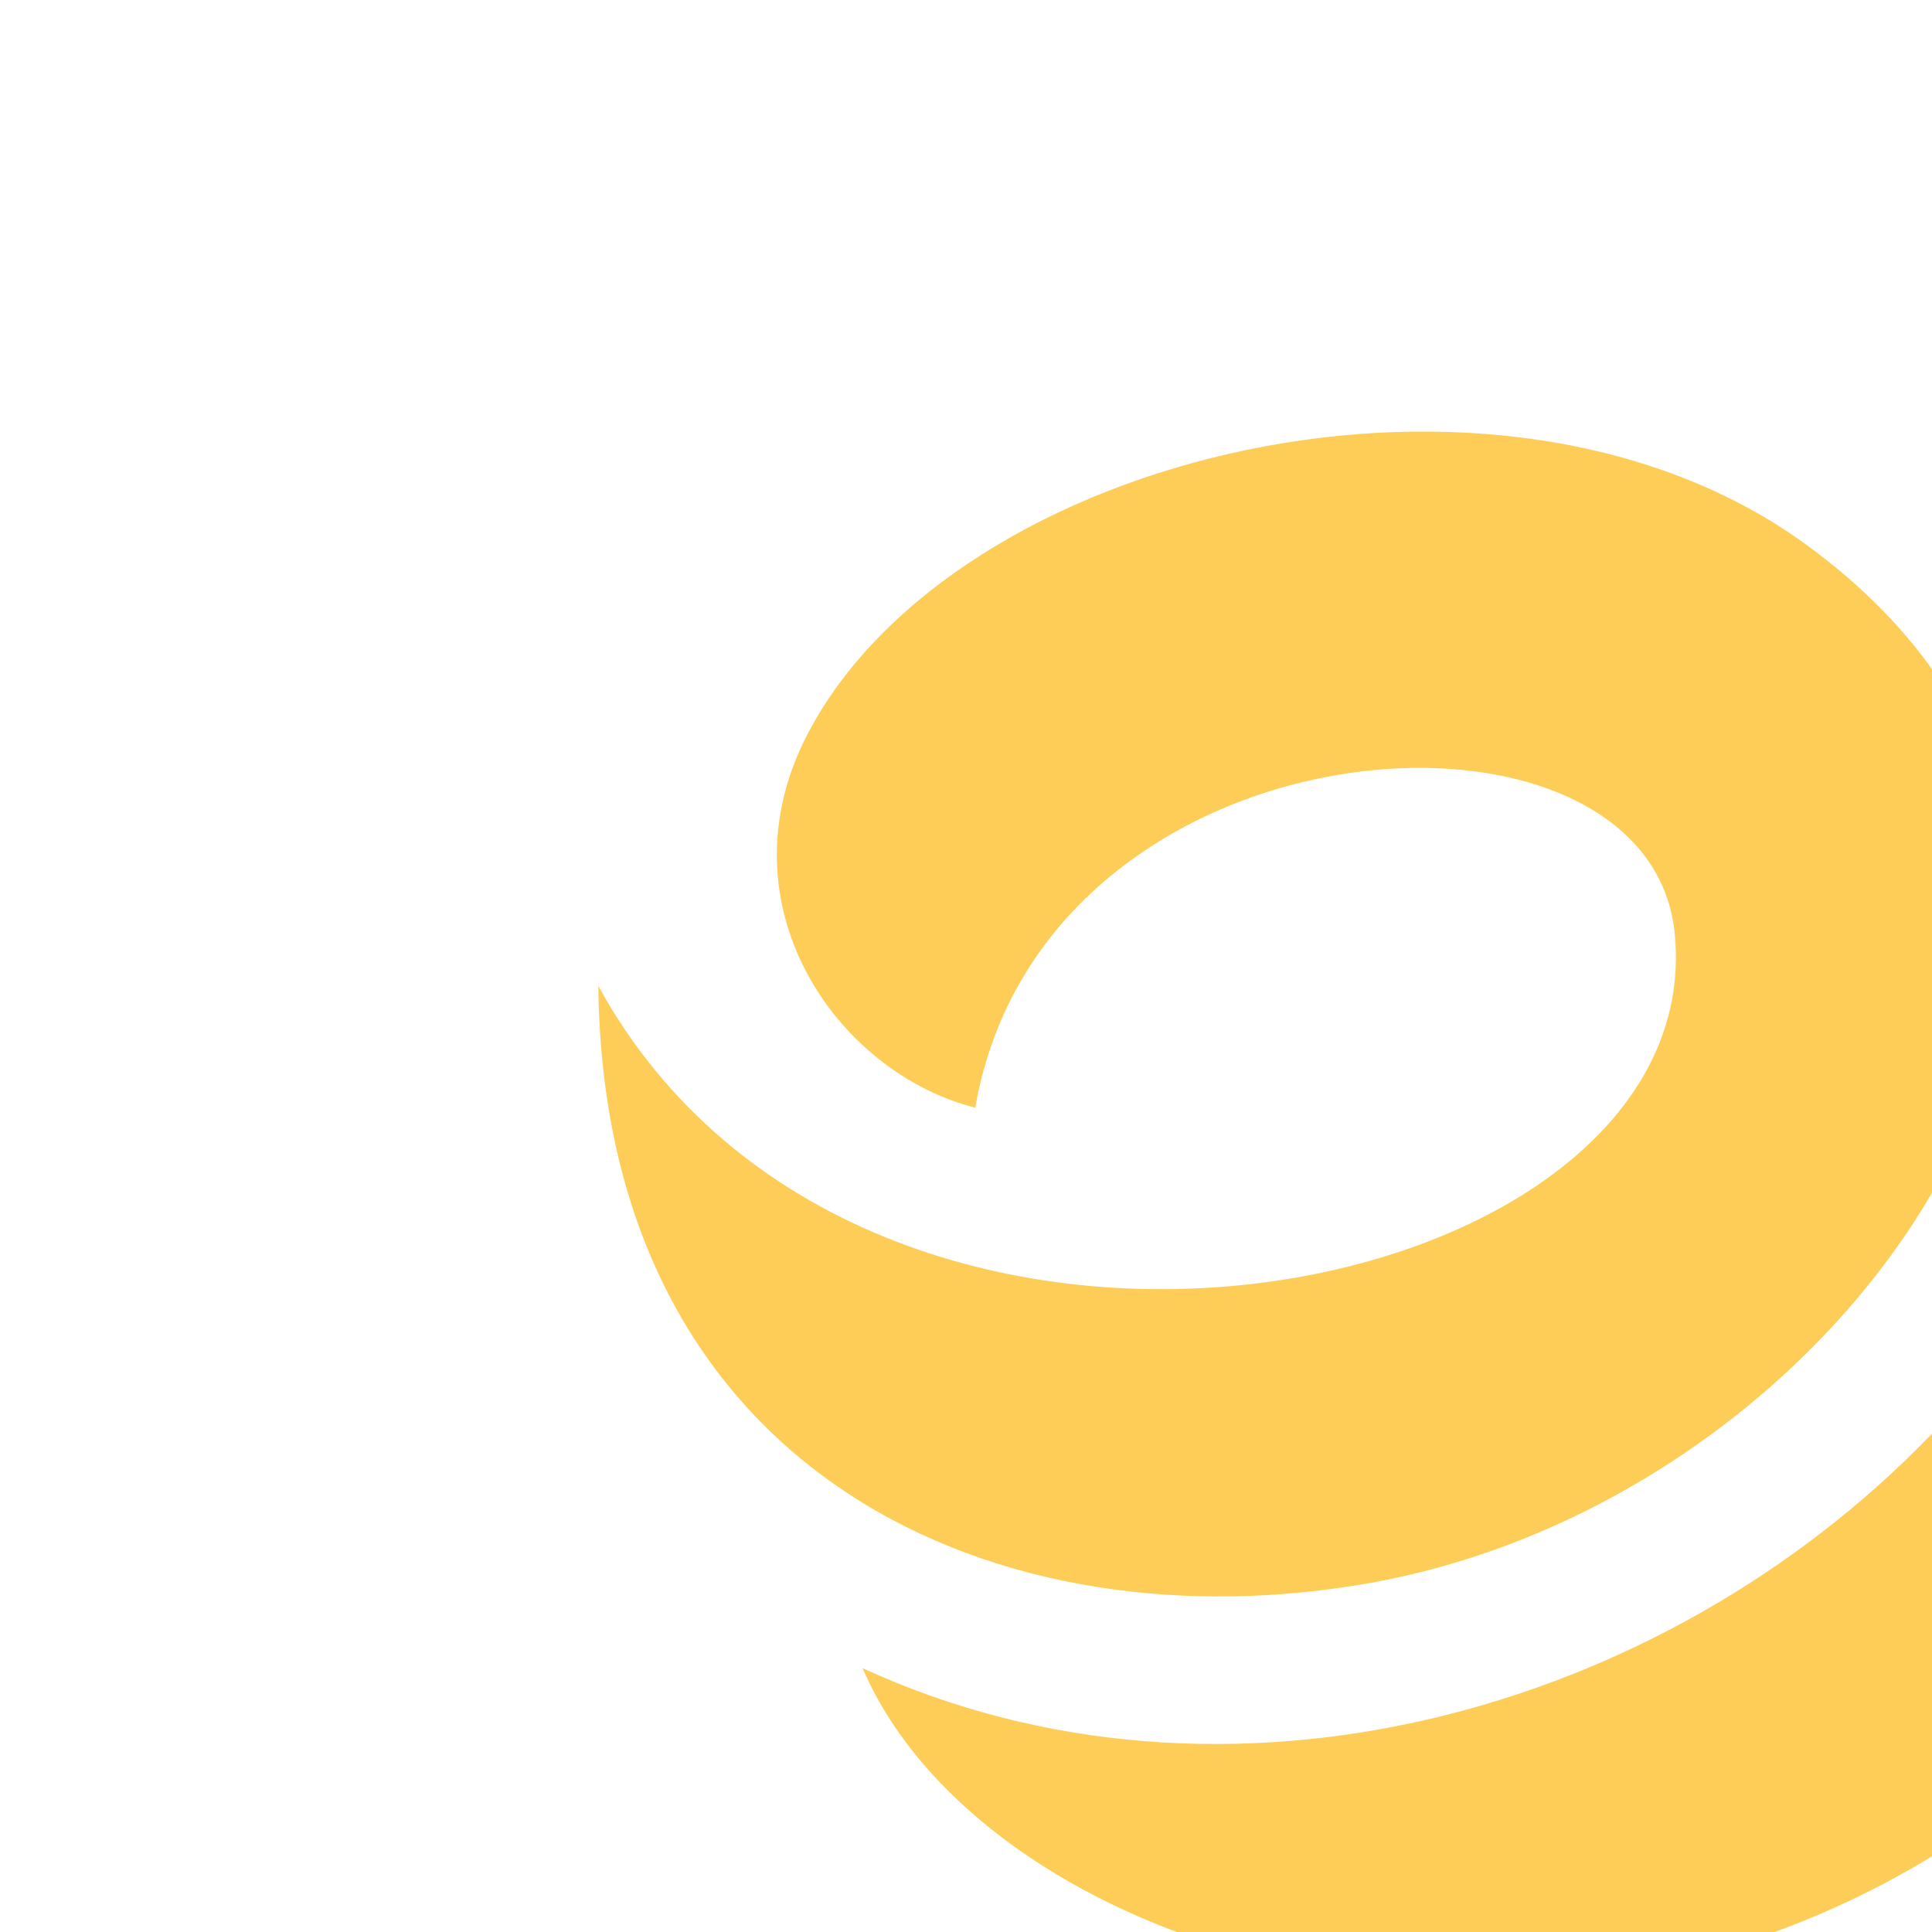
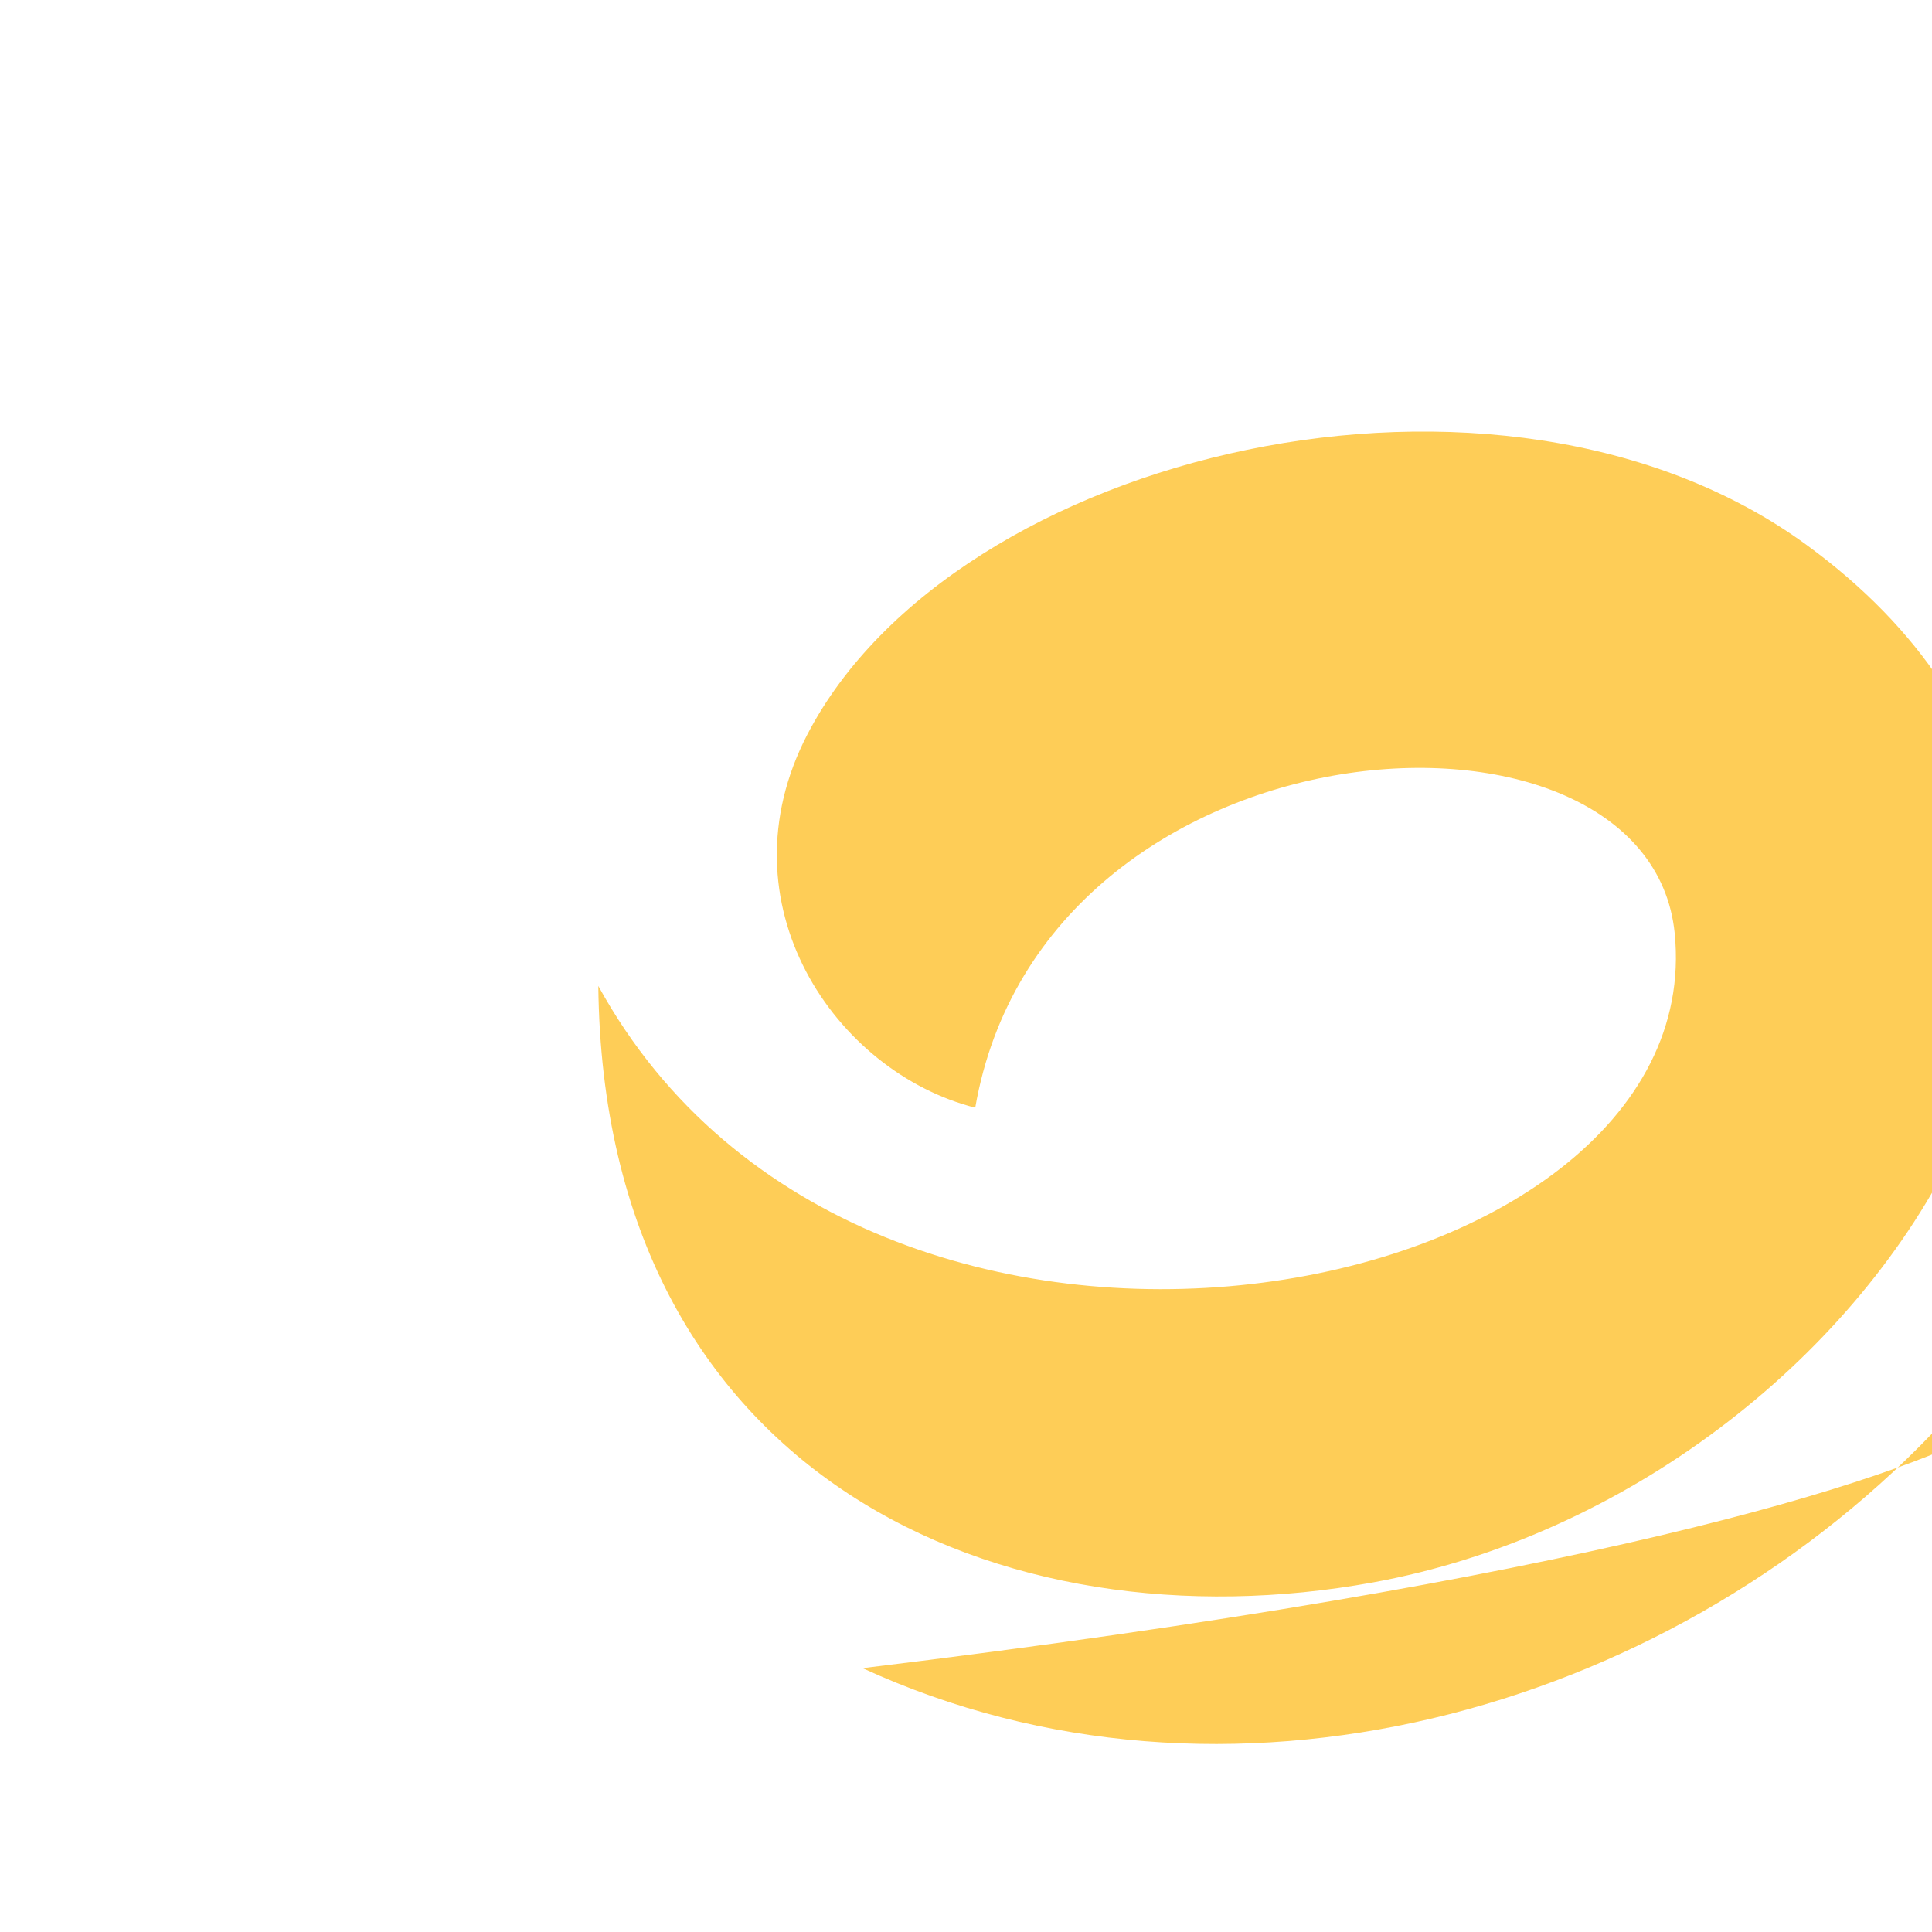
<svg xmlns="http://www.w3.org/2000/svg" width="32" height="32" viewBox="0 0 32 32" fill="none">
-   <path d="M16.153,18.347C17.294,11.776 27.303,11.158 27.738,15.456C28.364,21.671 14.361,24.447 9.91,16.33C9.998,24.465 16.586,27.329 22.74,26.21C31.099,24.688 37.567,14.609 29.926,9.028C24.85,5.319 15.803,7.484 13.373,12.164C11.916,14.97 13.84,17.759 16.153,18.347ZM14.287,27.63C16.622,33.069 28.573,36.142 35.948,27.314C38.289,24.719 34.339,21.154 31.997,23.749C27.533,28.389 20.283,30.387 14.287,27.63Z" fill="#FECD57" />
+   <path d="M16.153,18.347C17.294,11.776 27.303,11.158 27.738,15.456C28.364,21.671 14.361,24.447 9.91,16.33C9.998,24.465 16.586,27.329 22.74,26.21C31.099,24.688 37.567,14.609 29.926,9.028C24.85,5.319 15.803,7.484 13.373,12.164C11.916,14.97 13.84,17.759 16.153,18.347ZM14.287,27.63C38.289,24.719 34.339,21.154 31.997,23.749C27.533,28.389 20.283,30.387 14.287,27.63Z" fill="#FECD57" />
</svg>